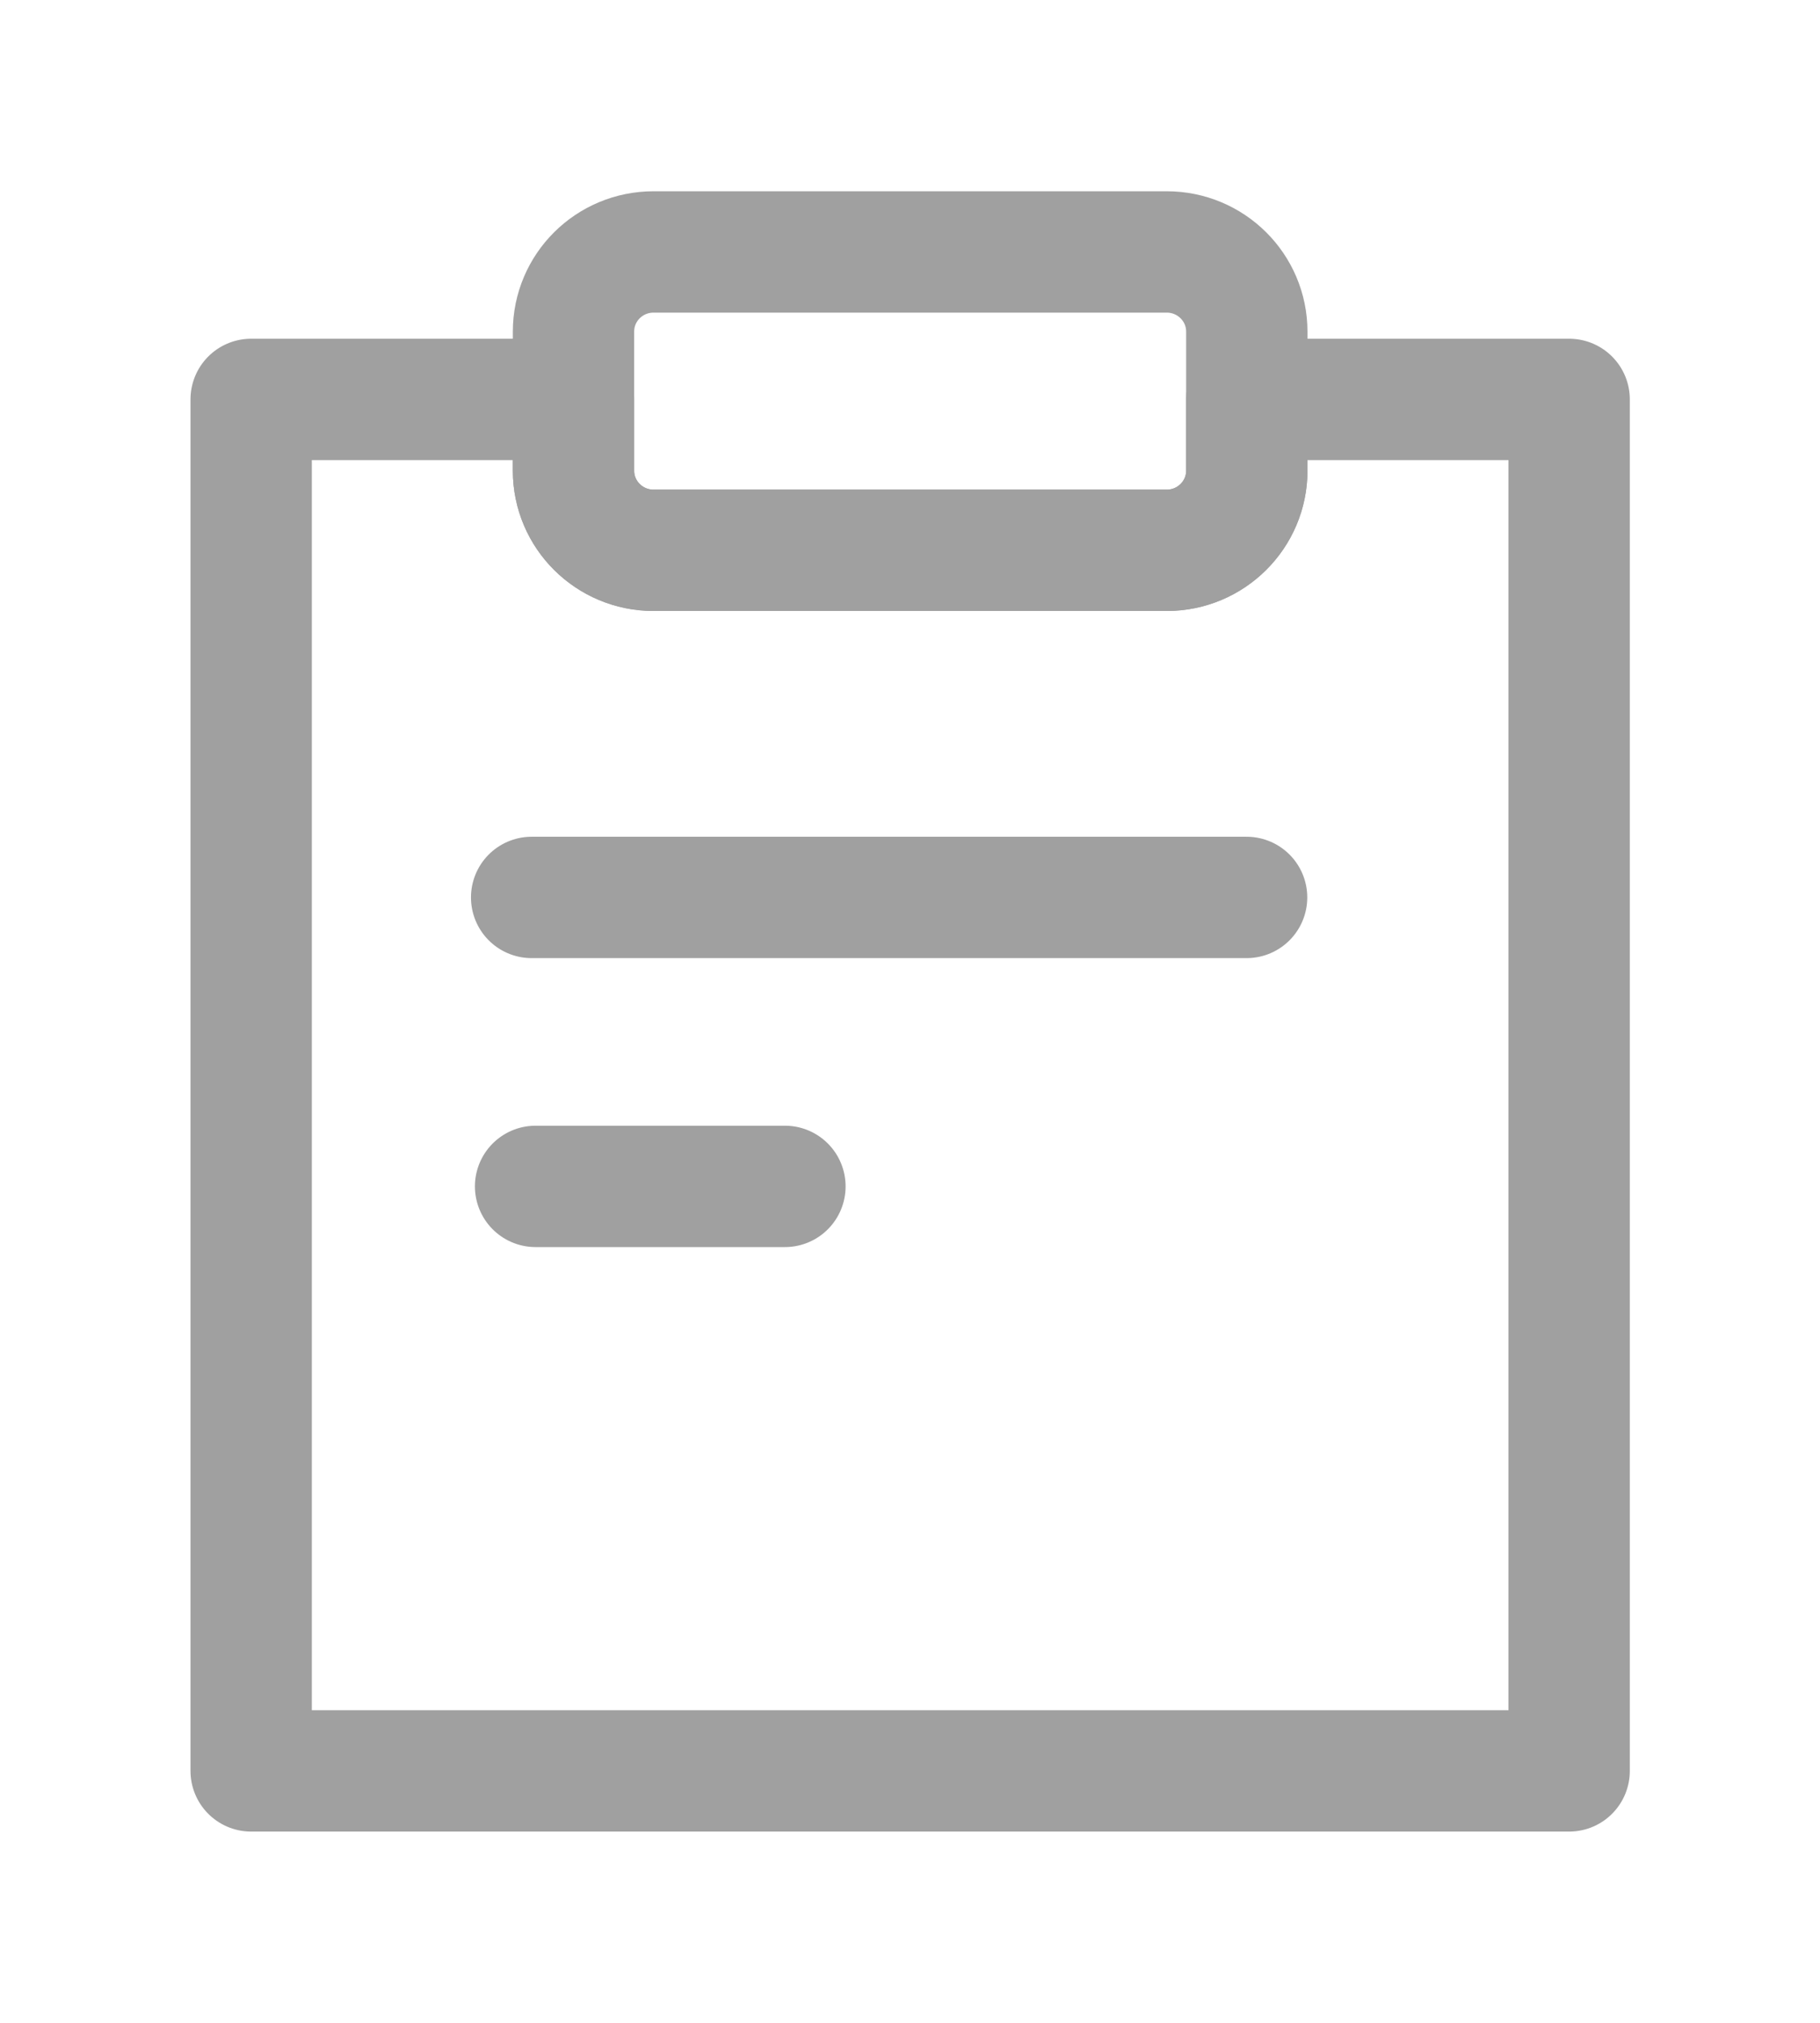
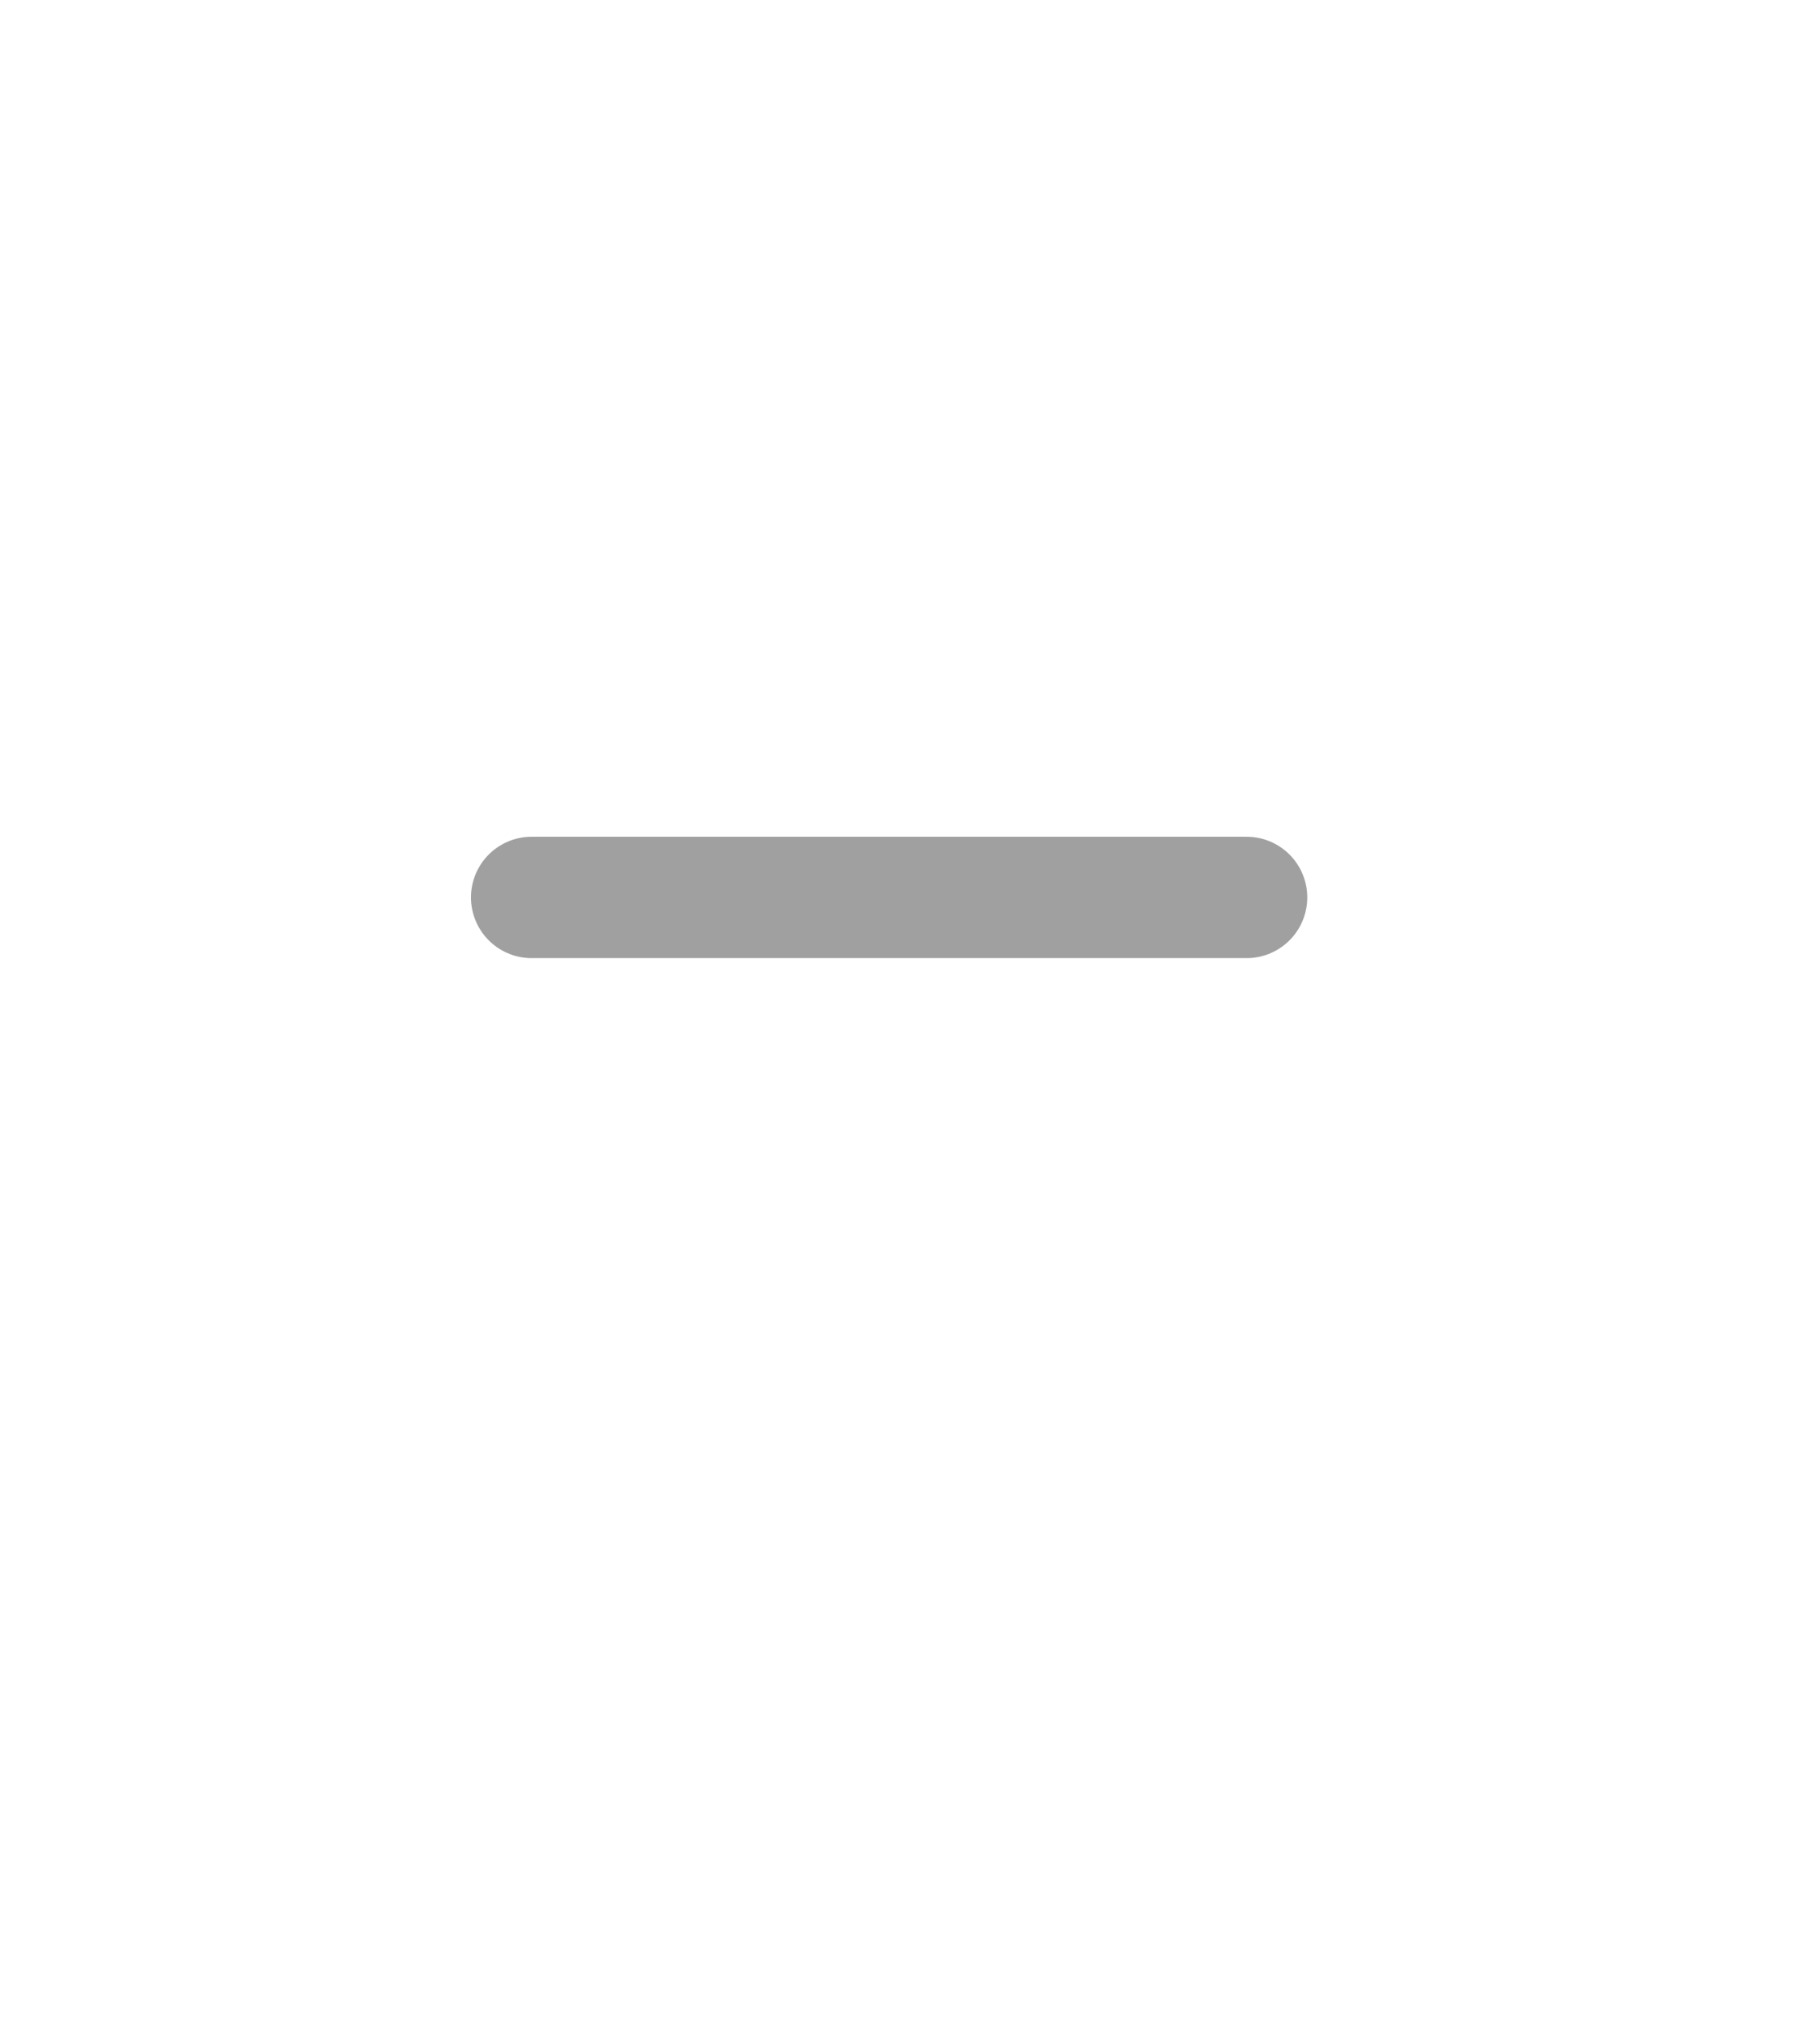
<svg xmlns="http://www.w3.org/2000/svg" width="18" height="20" viewBox="0 0 18 20" fill="none">
  <g clip-path="url(#clip0_412_3160)">
-     <path d="M12.331 3.949V4.654C12.331 5.089 11.976 5.441 11.539 5.441H6.464C6.027 5.441 5.672 5.089 5.672 4.654V3.949H2.484V17.509H15.519V3.949H12.331Z" stroke="#A0A0A0" stroke-width="1.2" stroke-linecap="round" stroke-linejoin="round" />
-     <path d="M11.539 2.491H6.464C6.026 2.491 5.672 2.843 5.672 3.279V4.653C5.672 5.089 6.026 5.441 6.464 5.441H11.539C11.976 5.441 12.331 5.089 12.331 4.653V3.279C12.331 2.843 11.976 2.491 11.539 2.491Z" stroke="#A0A0A0" stroke-width="1.2" stroke-linecap="round" stroke-linejoin="round" />
-     <path d="M5.297 11.73H7.763" stroke="#A0A0A0" stroke-width="1.2" stroke-linecap="round" stroke-linejoin="round" />
    <path d="M5.258 8.873H12.329" stroke="#A0A0A0" stroke-width="1.2" stroke-linecap="round" stroke-linejoin="round" />
  </g>
  <defs>
    <clipPath id="clip0_412_3160">
      <rect width="16" height="18" fill="white" transform="translate(1 1)" />
    </clipPath>
  </defs>
</svg>